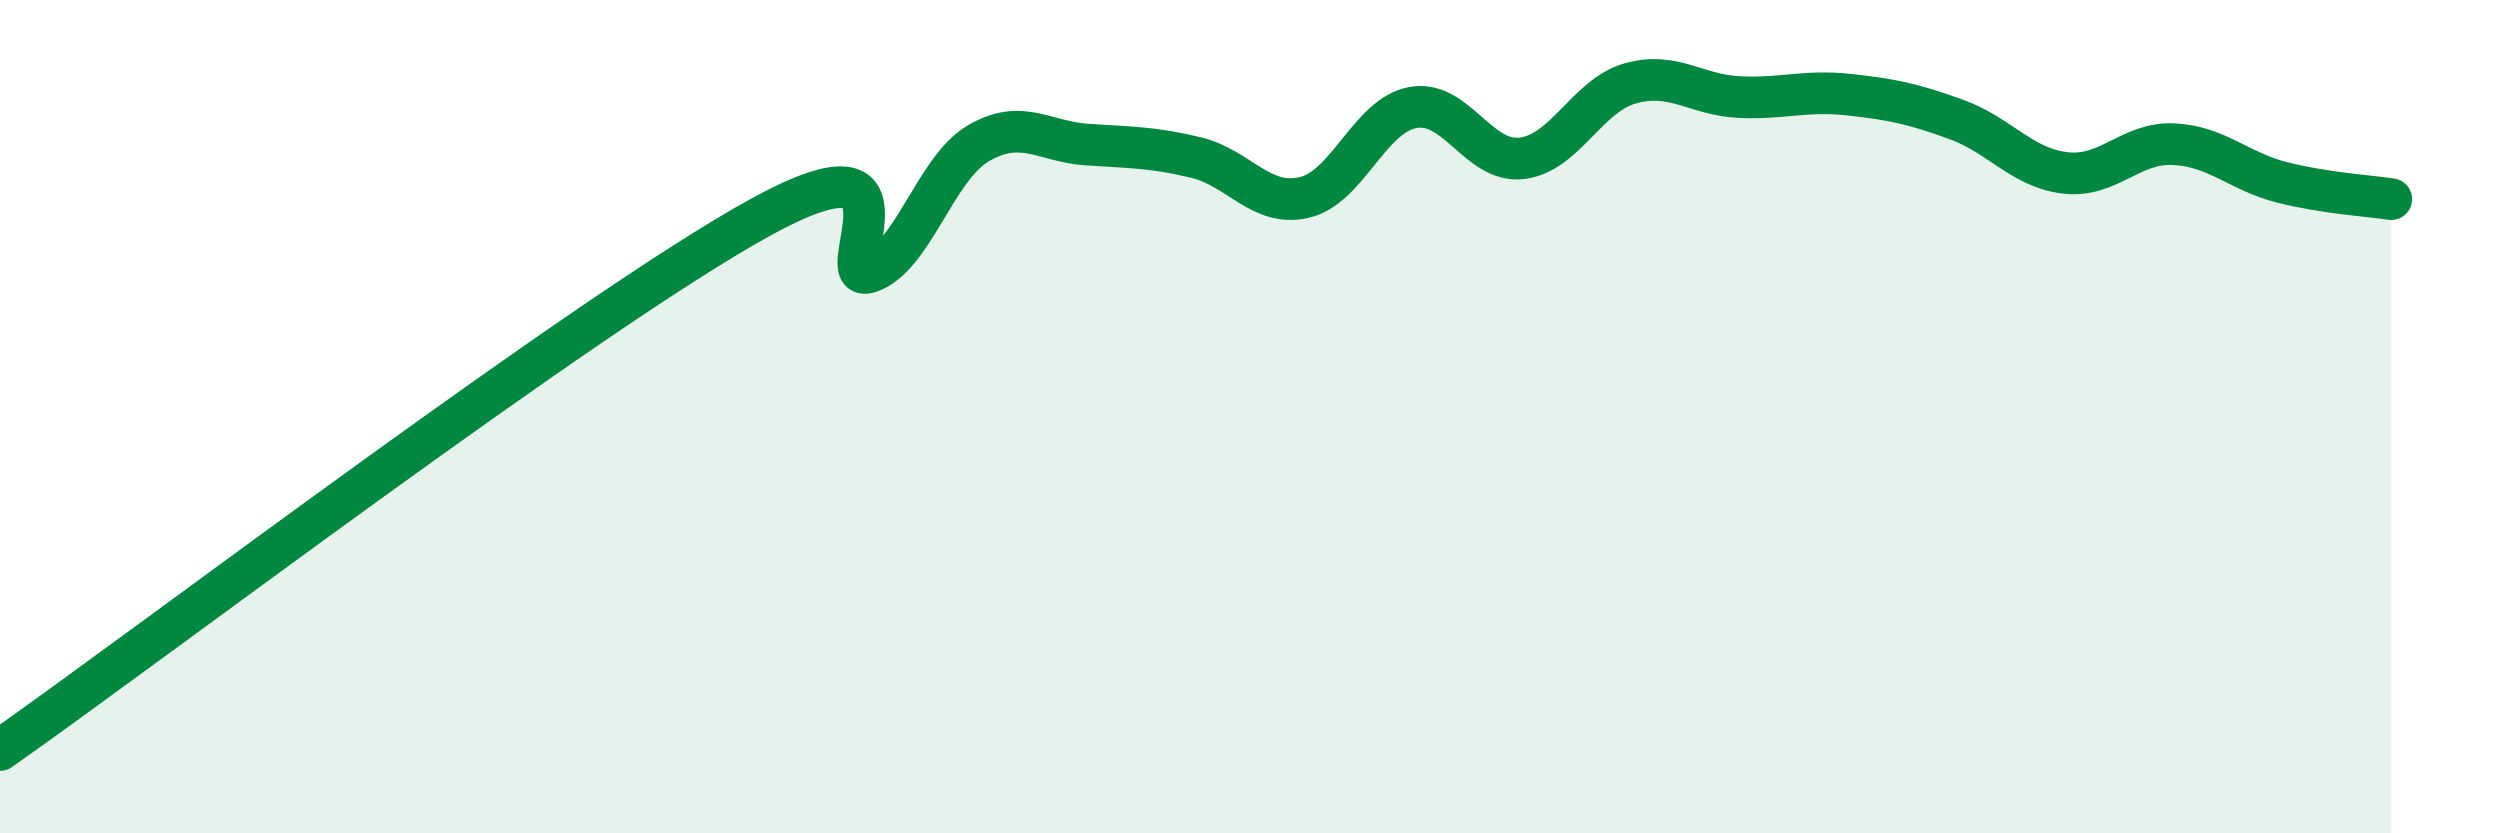
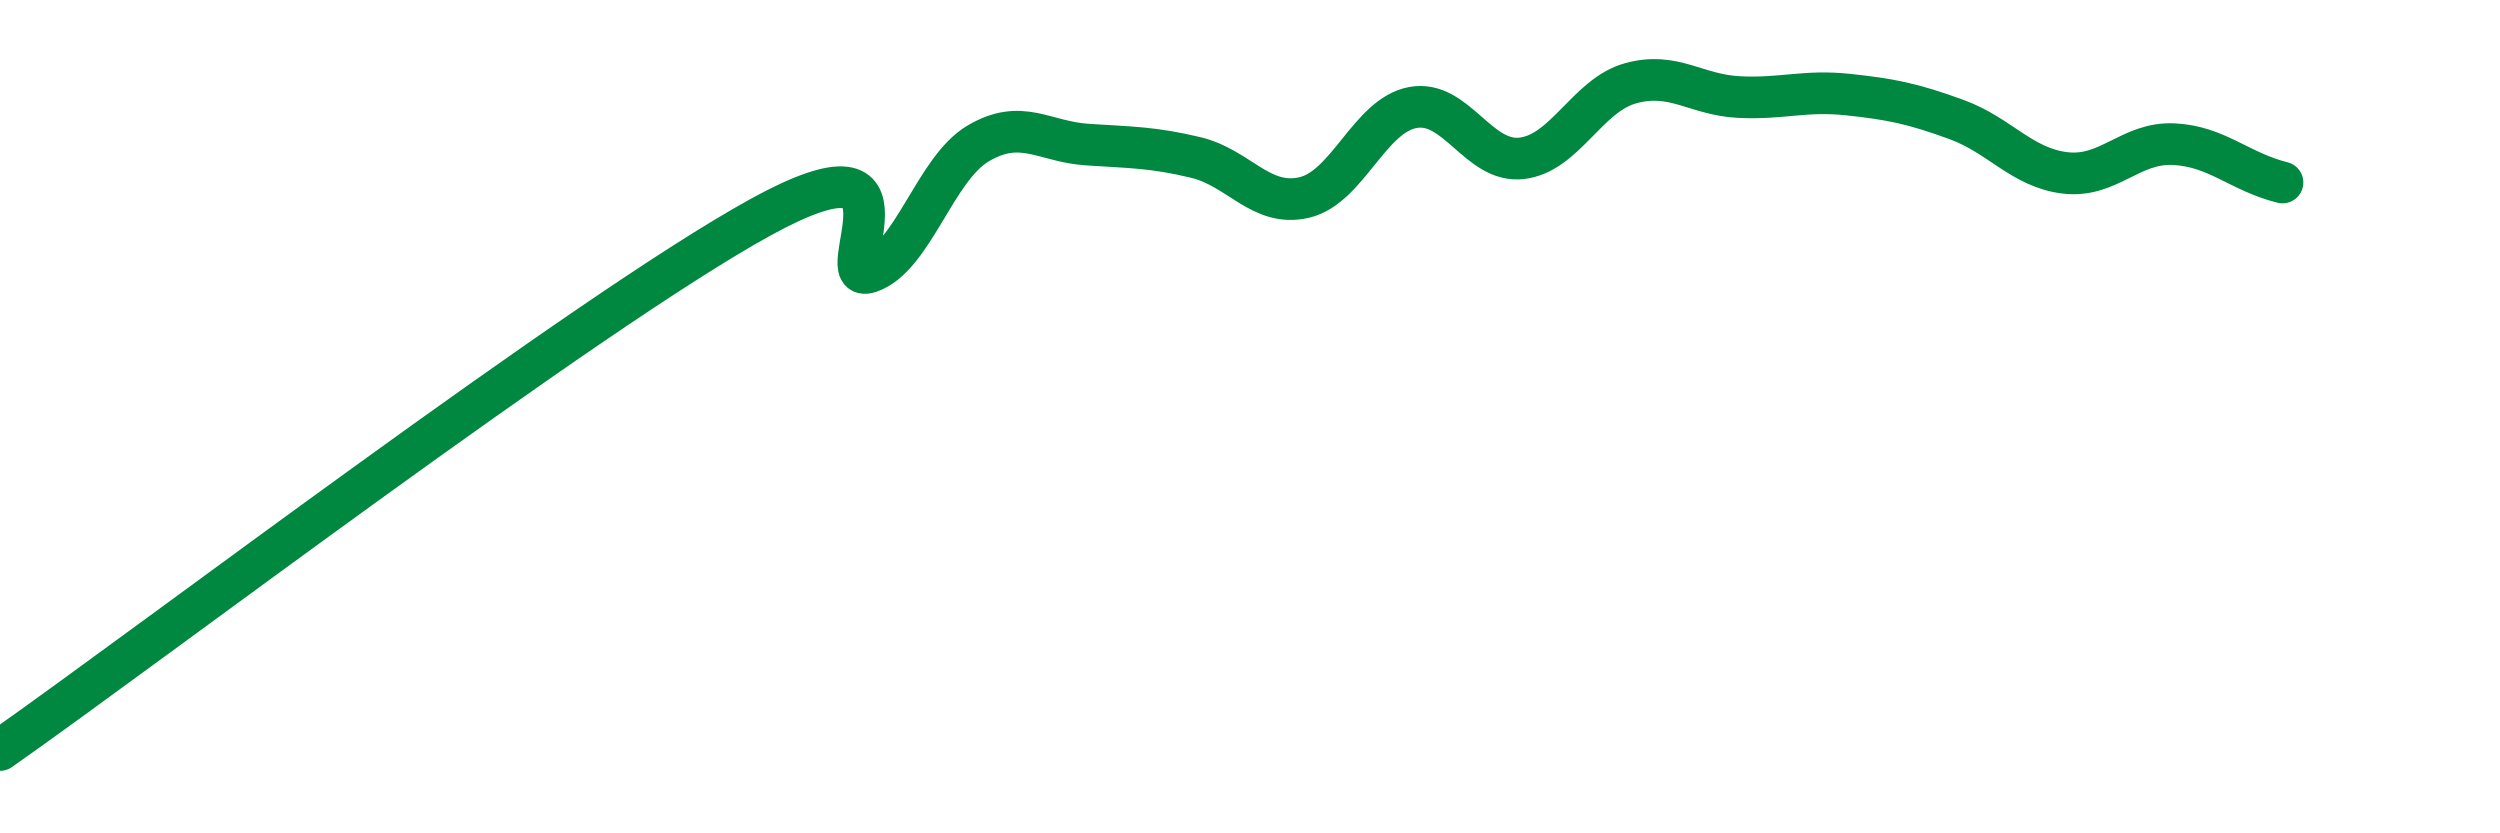
<svg xmlns="http://www.w3.org/2000/svg" width="60" height="20" viewBox="0 0 60 20">
-   <path d="M 0,18 C 3.65,15.44 14.09,7.5 18.26,5.21 C 22.43,2.92 19.83,6.88 20.87,6.53 C 21.91,6.18 22.44,4.05 23.48,3.44 C 24.52,2.83 25.05,3.4 26.09,3.47 C 27.13,3.54 27.66,3.53 28.7,3.78 C 29.74,4.03 30.26,4.98 31.3,4.74 C 32.34,4.5 32.87,2.77 33.91,2.58 C 34.95,2.39 35.48,3.92 36.52,3.8 C 37.56,3.68 38.09,2.29 39.13,2 C 40.17,1.71 40.7,2.28 41.74,2.33 C 42.78,2.38 43.31,2.16 44.35,2.27 C 45.39,2.38 45.92,2.49 46.96,2.87 C 48,3.25 48.53,4.03 49.57,4.15 C 50.61,4.27 51.13,3.41 52.17,3.46 C 53.21,3.51 53.74,4.12 54.78,4.38 C 55.82,4.64 56.87,4.7 57.39,4.78L57.39 20L0 20Z" fill="#008740" opacity="0.1" stroke-linecap="round" stroke-linejoin="round" />
-   <path d="M 0,18 C 3.65,15.44 14.09,7.5 18.26,5.21 C 22.43,2.92 19.83,6.88 20.87,6.53 C 21.91,6.18 22.44,4.05 23.48,3.44 C 24.52,2.83 25.05,3.4 26.09,3.47 C 27.13,3.54 27.66,3.53 28.7,3.78 C 29.74,4.03 30.26,4.98 31.3,4.74 C 32.34,4.5 32.87,2.77 33.91,2.58 C 34.95,2.39 35.48,3.92 36.52,3.8 C 37.56,3.68 38.09,2.29 39.13,2 C 40.17,1.71 40.7,2.28 41.74,2.33 C 42.78,2.38 43.31,2.16 44.35,2.27 C 45.39,2.38 45.92,2.49 46.96,2.87 C 48,3.25 48.53,4.03 49.57,4.15 C 50.61,4.27 51.13,3.41 52.17,3.46 C 53.21,3.51 53.74,4.12 54.78,4.38 C 55.82,4.64 56.87,4.7 57.39,4.78" stroke="#008740" stroke-width="1" fill="none" stroke-linecap="round" stroke-linejoin="round" />
+   <path d="M 0,18 C 3.65,15.44 14.09,7.5 18.26,5.21 C 22.43,2.92 19.83,6.88 20.87,6.53 C 21.91,6.18 22.44,4.05 23.48,3.44 C 24.52,2.83 25.05,3.4 26.09,3.47 C 27.13,3.54 27.66,3.53 28.7,3.78 C 29.74,4.03 30.26,4.98 31.3,4.74 C 32.34,4.5 32.87,2.77 33.91,2.58 C 34.95,2.39 35.48,3.92 36.52,3.8 C 37.56,3.68 38.09,2.29 39.13,2 C 40.17,1.71 40.7,2.28 41.74,2.33 C 42.78,2.38 43.31,2.16 44.35,2.27 C 45.39,2.38 45.92,2.49 46.96,2.87 C 48,3.25 48.53,4.03 49.57,4.15 C 50.61,4.27 51.13,3.41 52.17,3.46 C 53.21,3.51 53.74,4.12 54.78,4.38 " stroke="#008740" stroke-width="1" fill="none" stroke-linecap="round" stroke-linejoin="round" />
</svg>